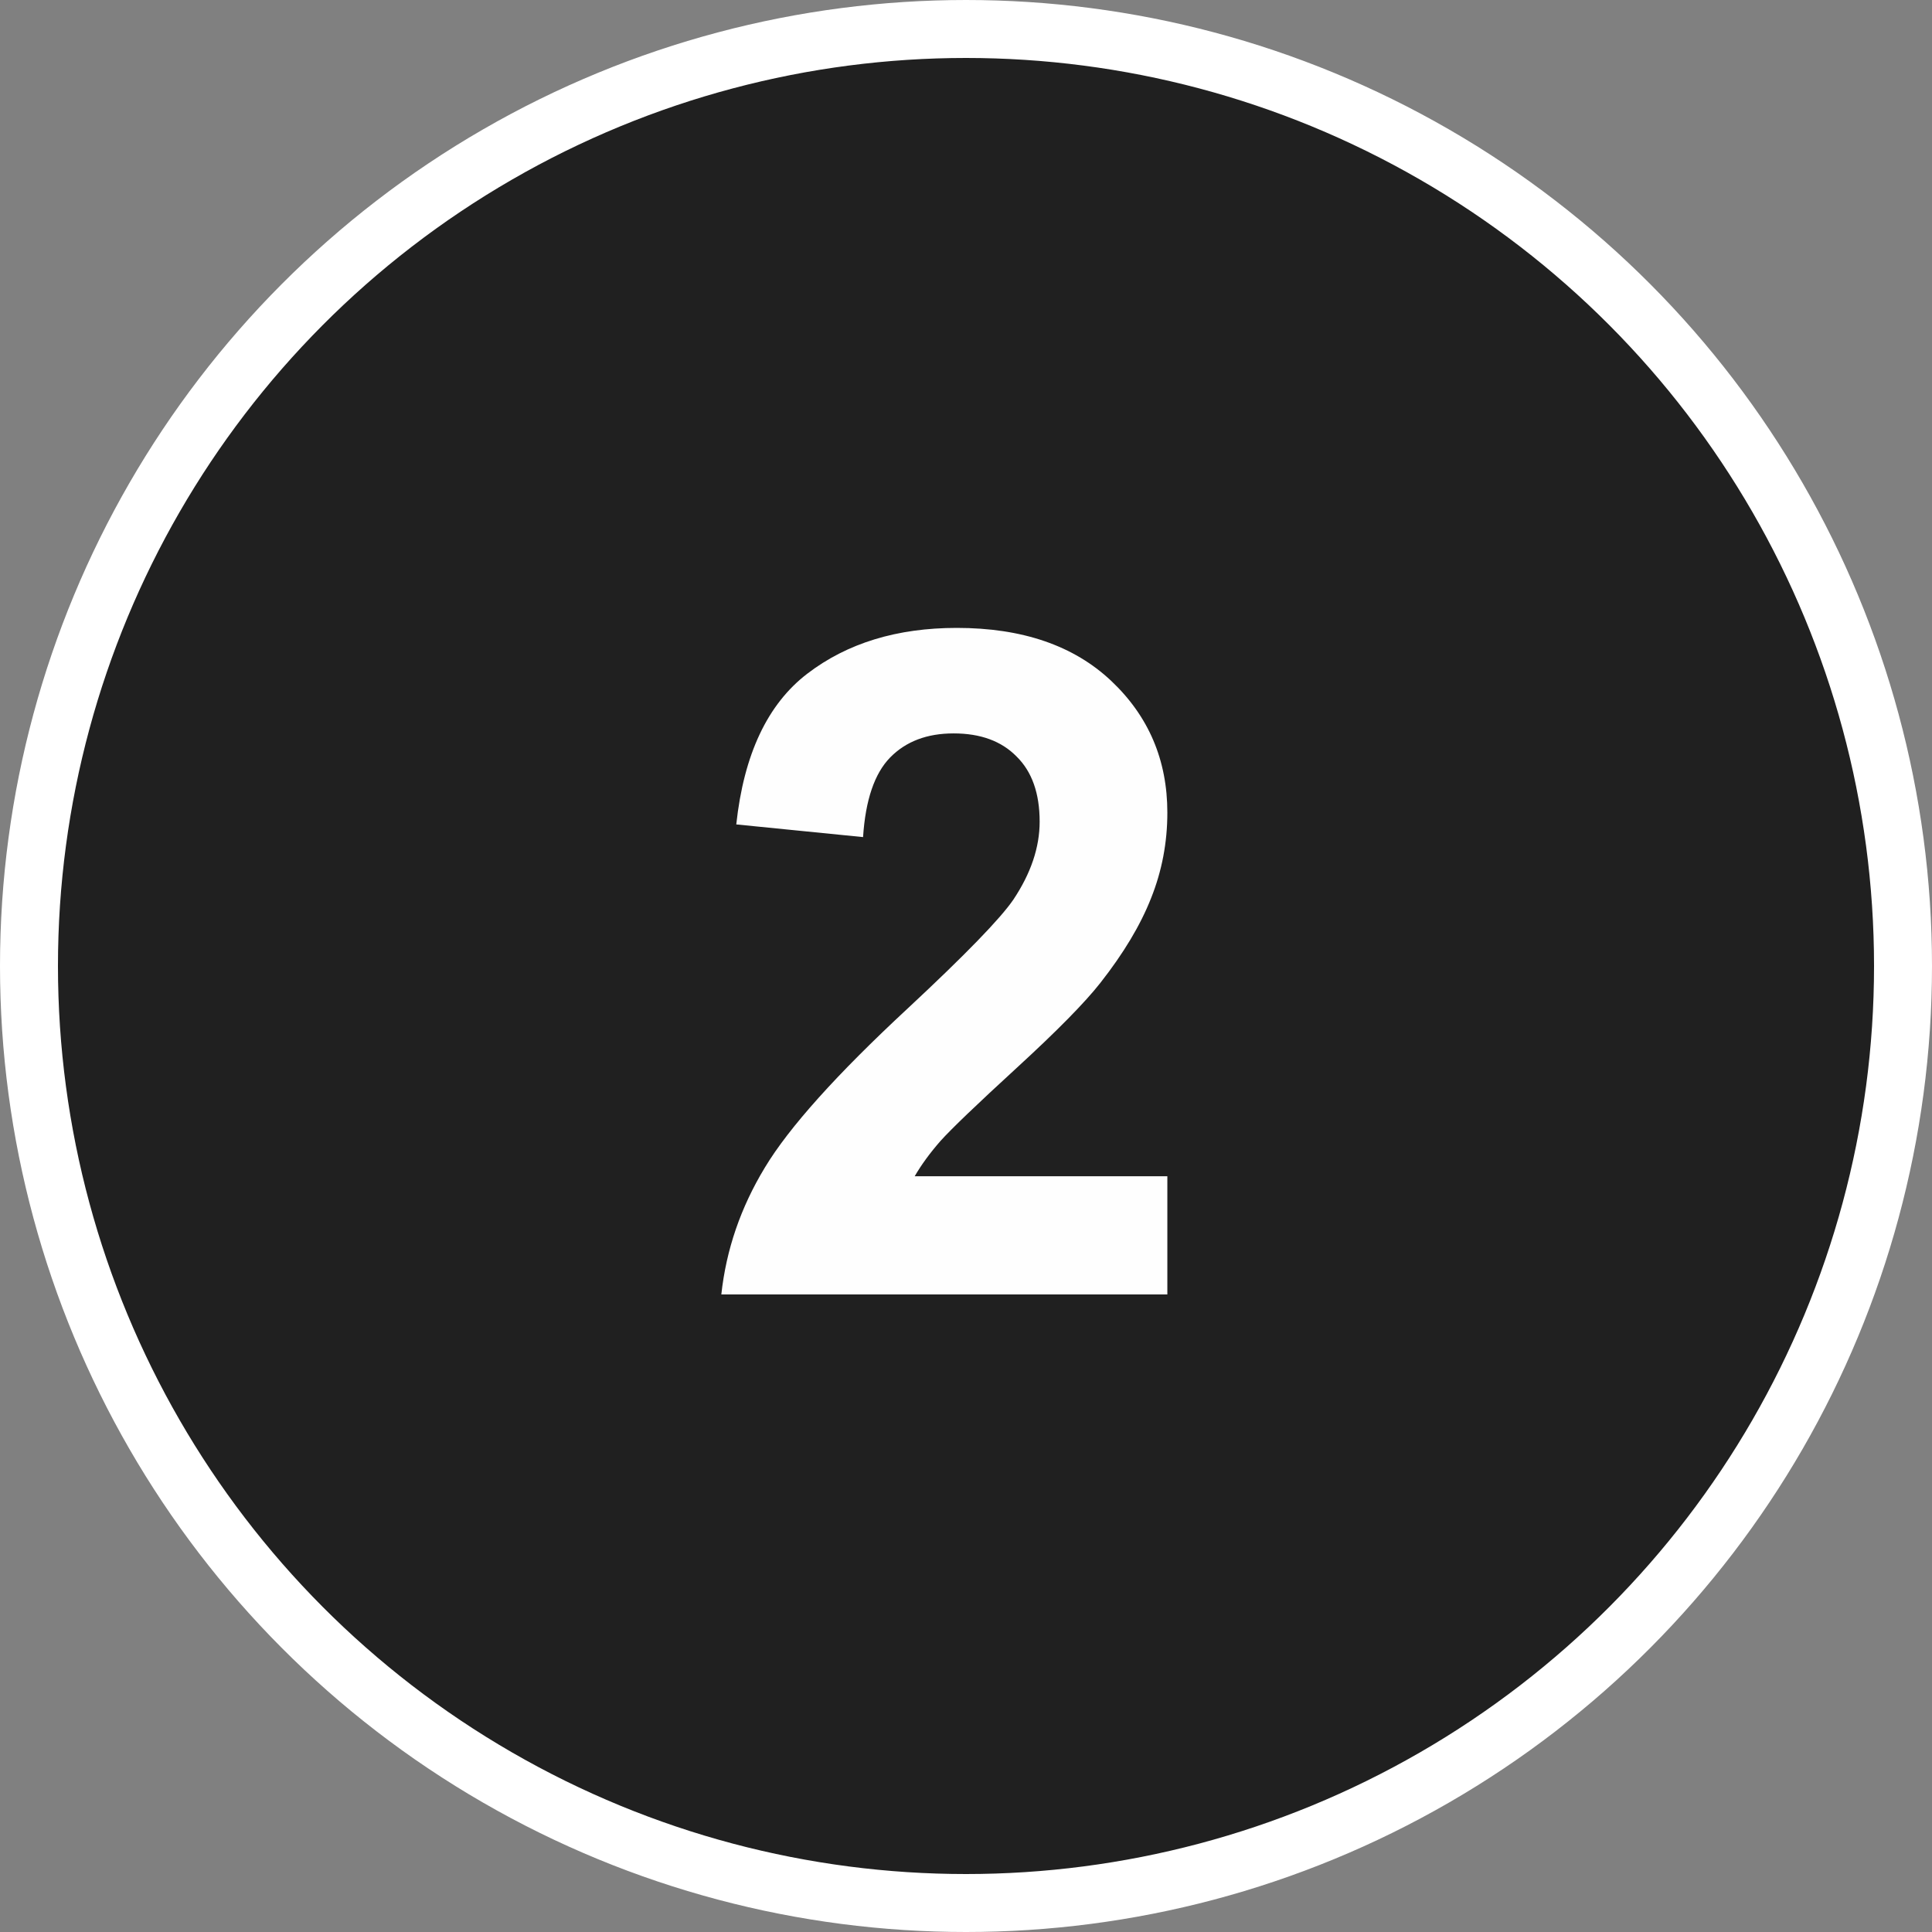
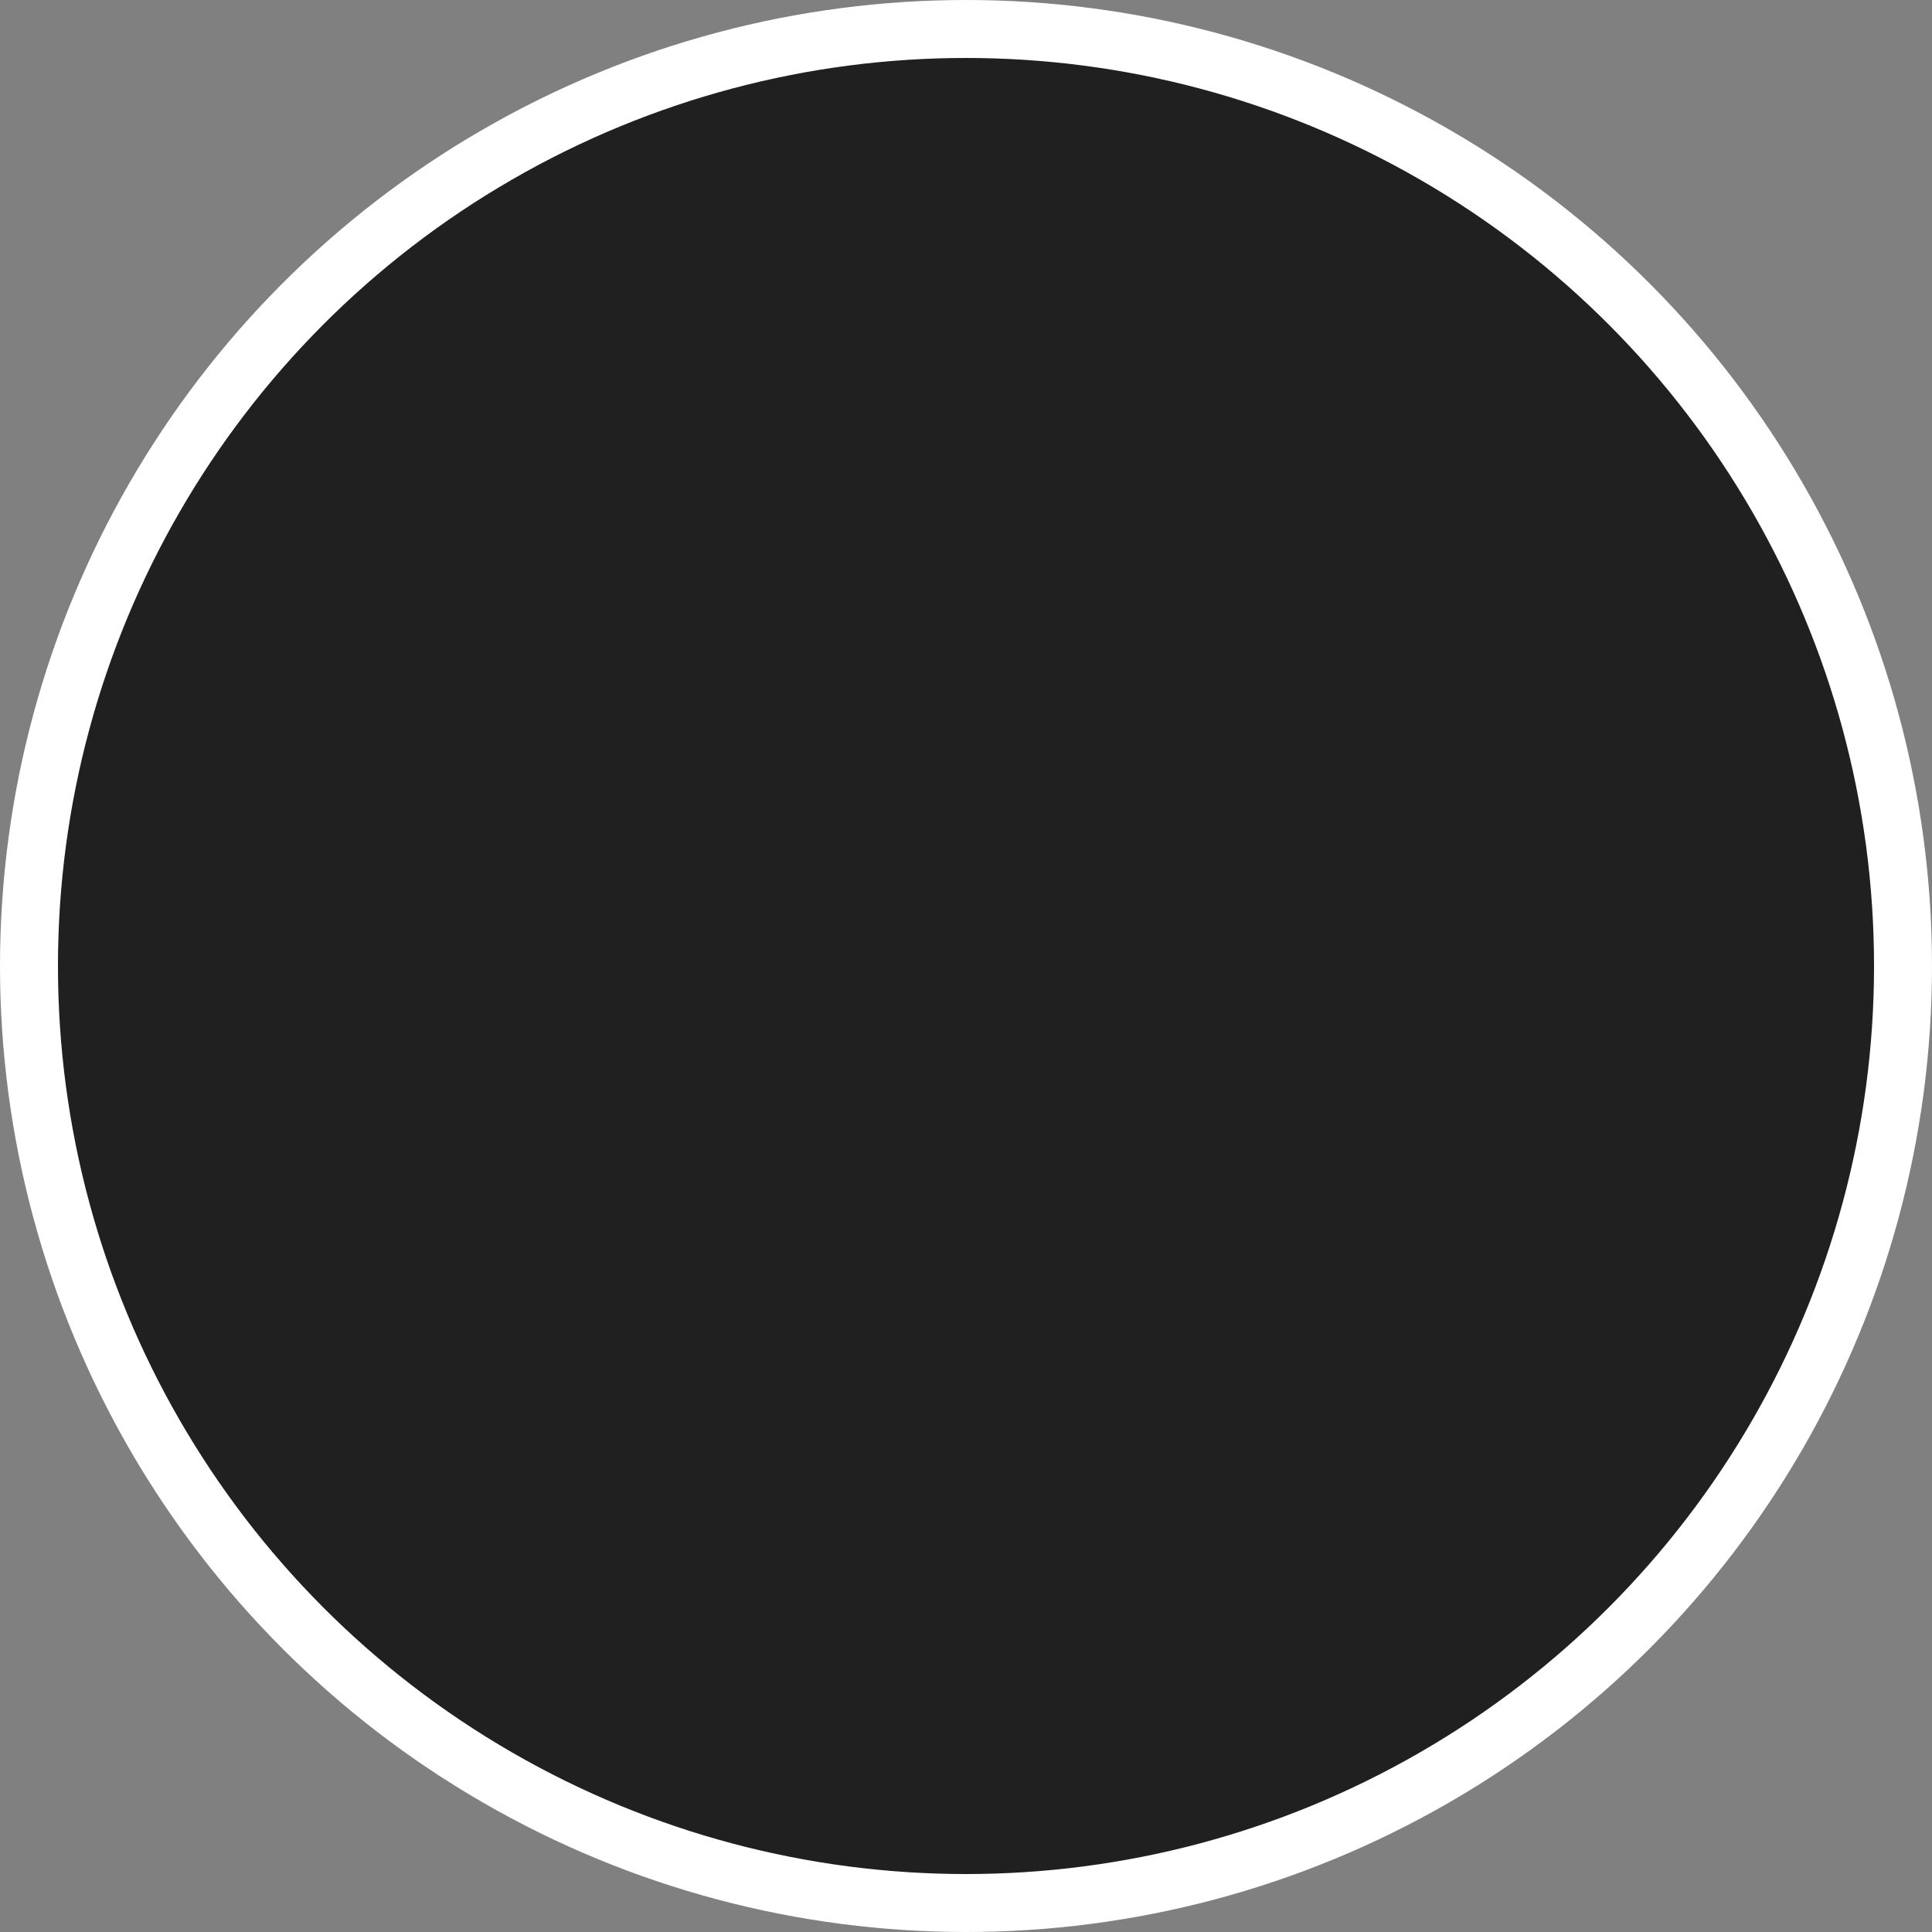
<svg xmlns="http://www.w3.org/2000/svg" width="100" height="100" viewBox="0 0 100 100" fill="none">
  <rect x="0" y="0" width="100" height="100" fill="#808080" stroke="none" />
  <circle cx="50" cy="50" r="48.5" fill="#202020" stroke="white" stroke-width="3" />
-   <path d="M60.422 60.883V67H37.336C37.586 64.688 38.336 62.5 39.586 60.438C40.836 58.359 43.305 55.609 46.992 52.188C49.961 49.422 51.781 47.547 52.453 46.562C53.359 45.203 53.812 43.859 53.812 42.531C53.812 41.062 53.414 39.938 52.617 39.156C51.836 38.359 50.75 37.961 49.359 37.961C47.984 37.961 46.891 38.375 46.078 39.203C45.266 40.031 44.797 41.406 44.672 43.328L38.109 42.672C38.5 39.047 39.727 36.445 41.789 34.867C43.852 33.289 46.43 32.5 49.523 32.5C52.914 32.5 55.578 33.414 57.516 35.242C59.453 37.07 60.422 39.344 60.422 42.062C60.422 43.609 60.141 45.086 59.578 46.492C59.031 47.883 58.156 49.344 56.953 50.875C56.156 51.891 54.719 53.352 52.641 55.258C50.562 57.164 49.242 58.43 48.68 59.055C48.133 59.68 47.688 60.289 47.344 60.883H60.422Z" fill="#FEFEFE" />
</svg>